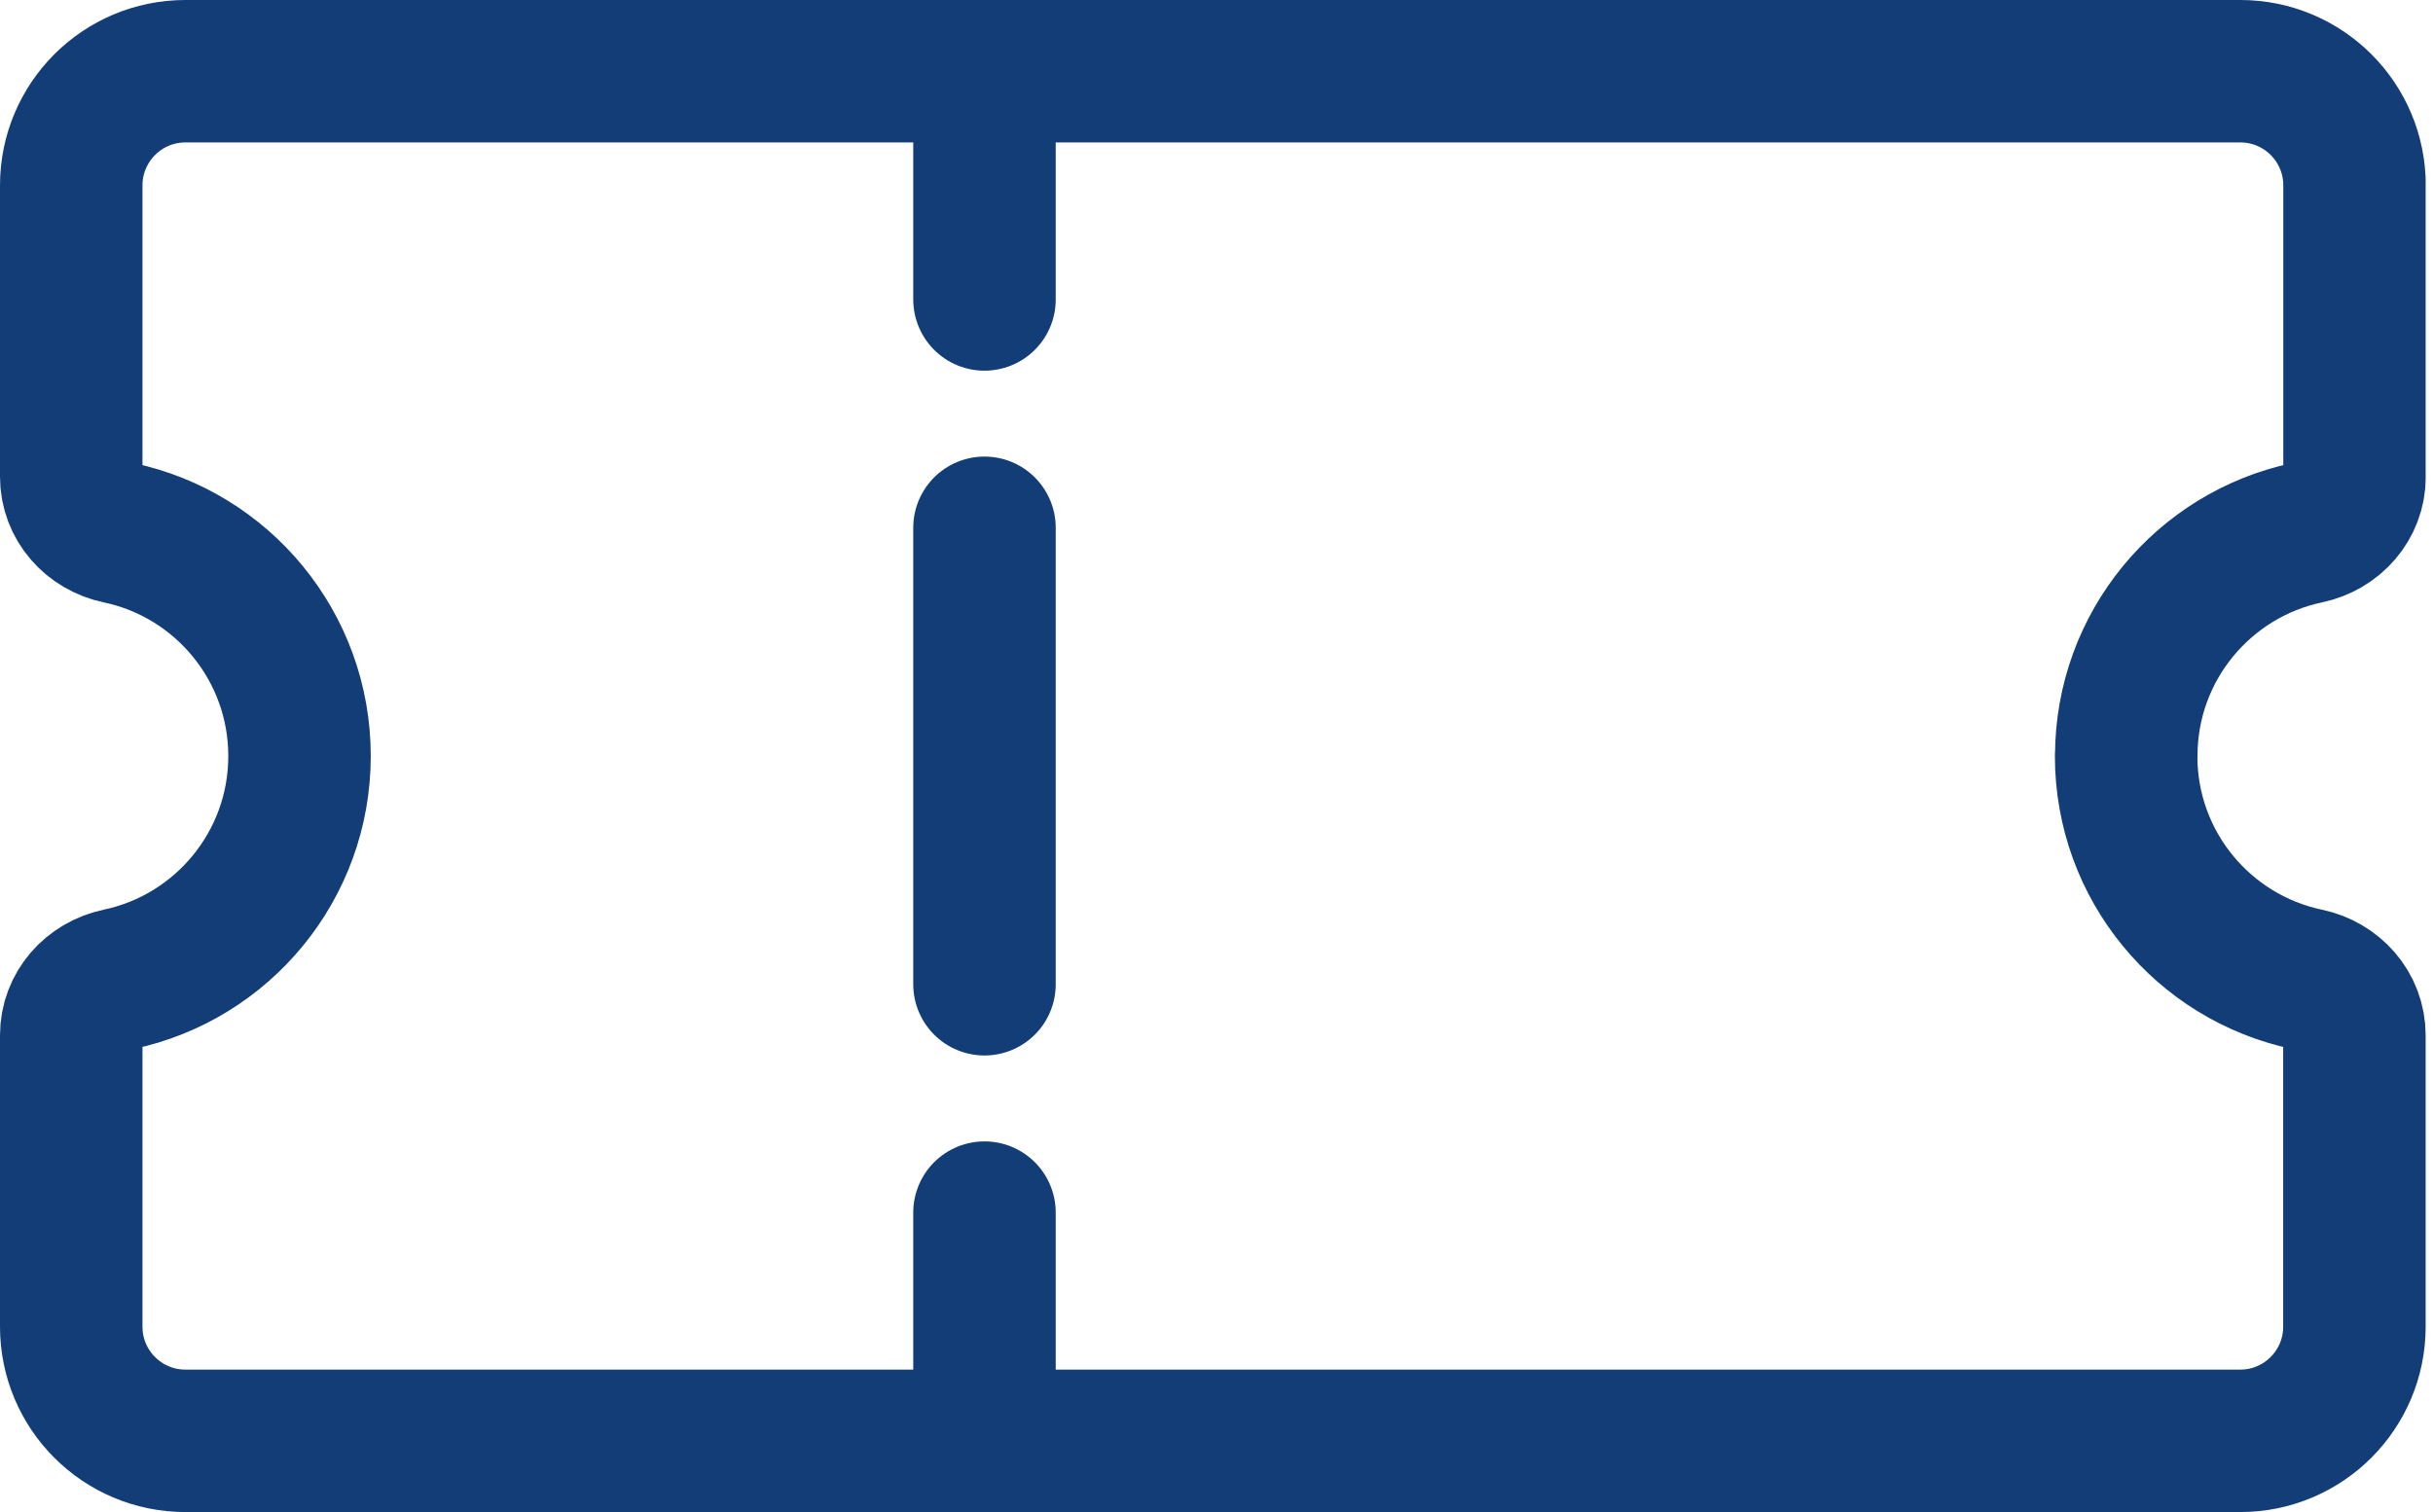
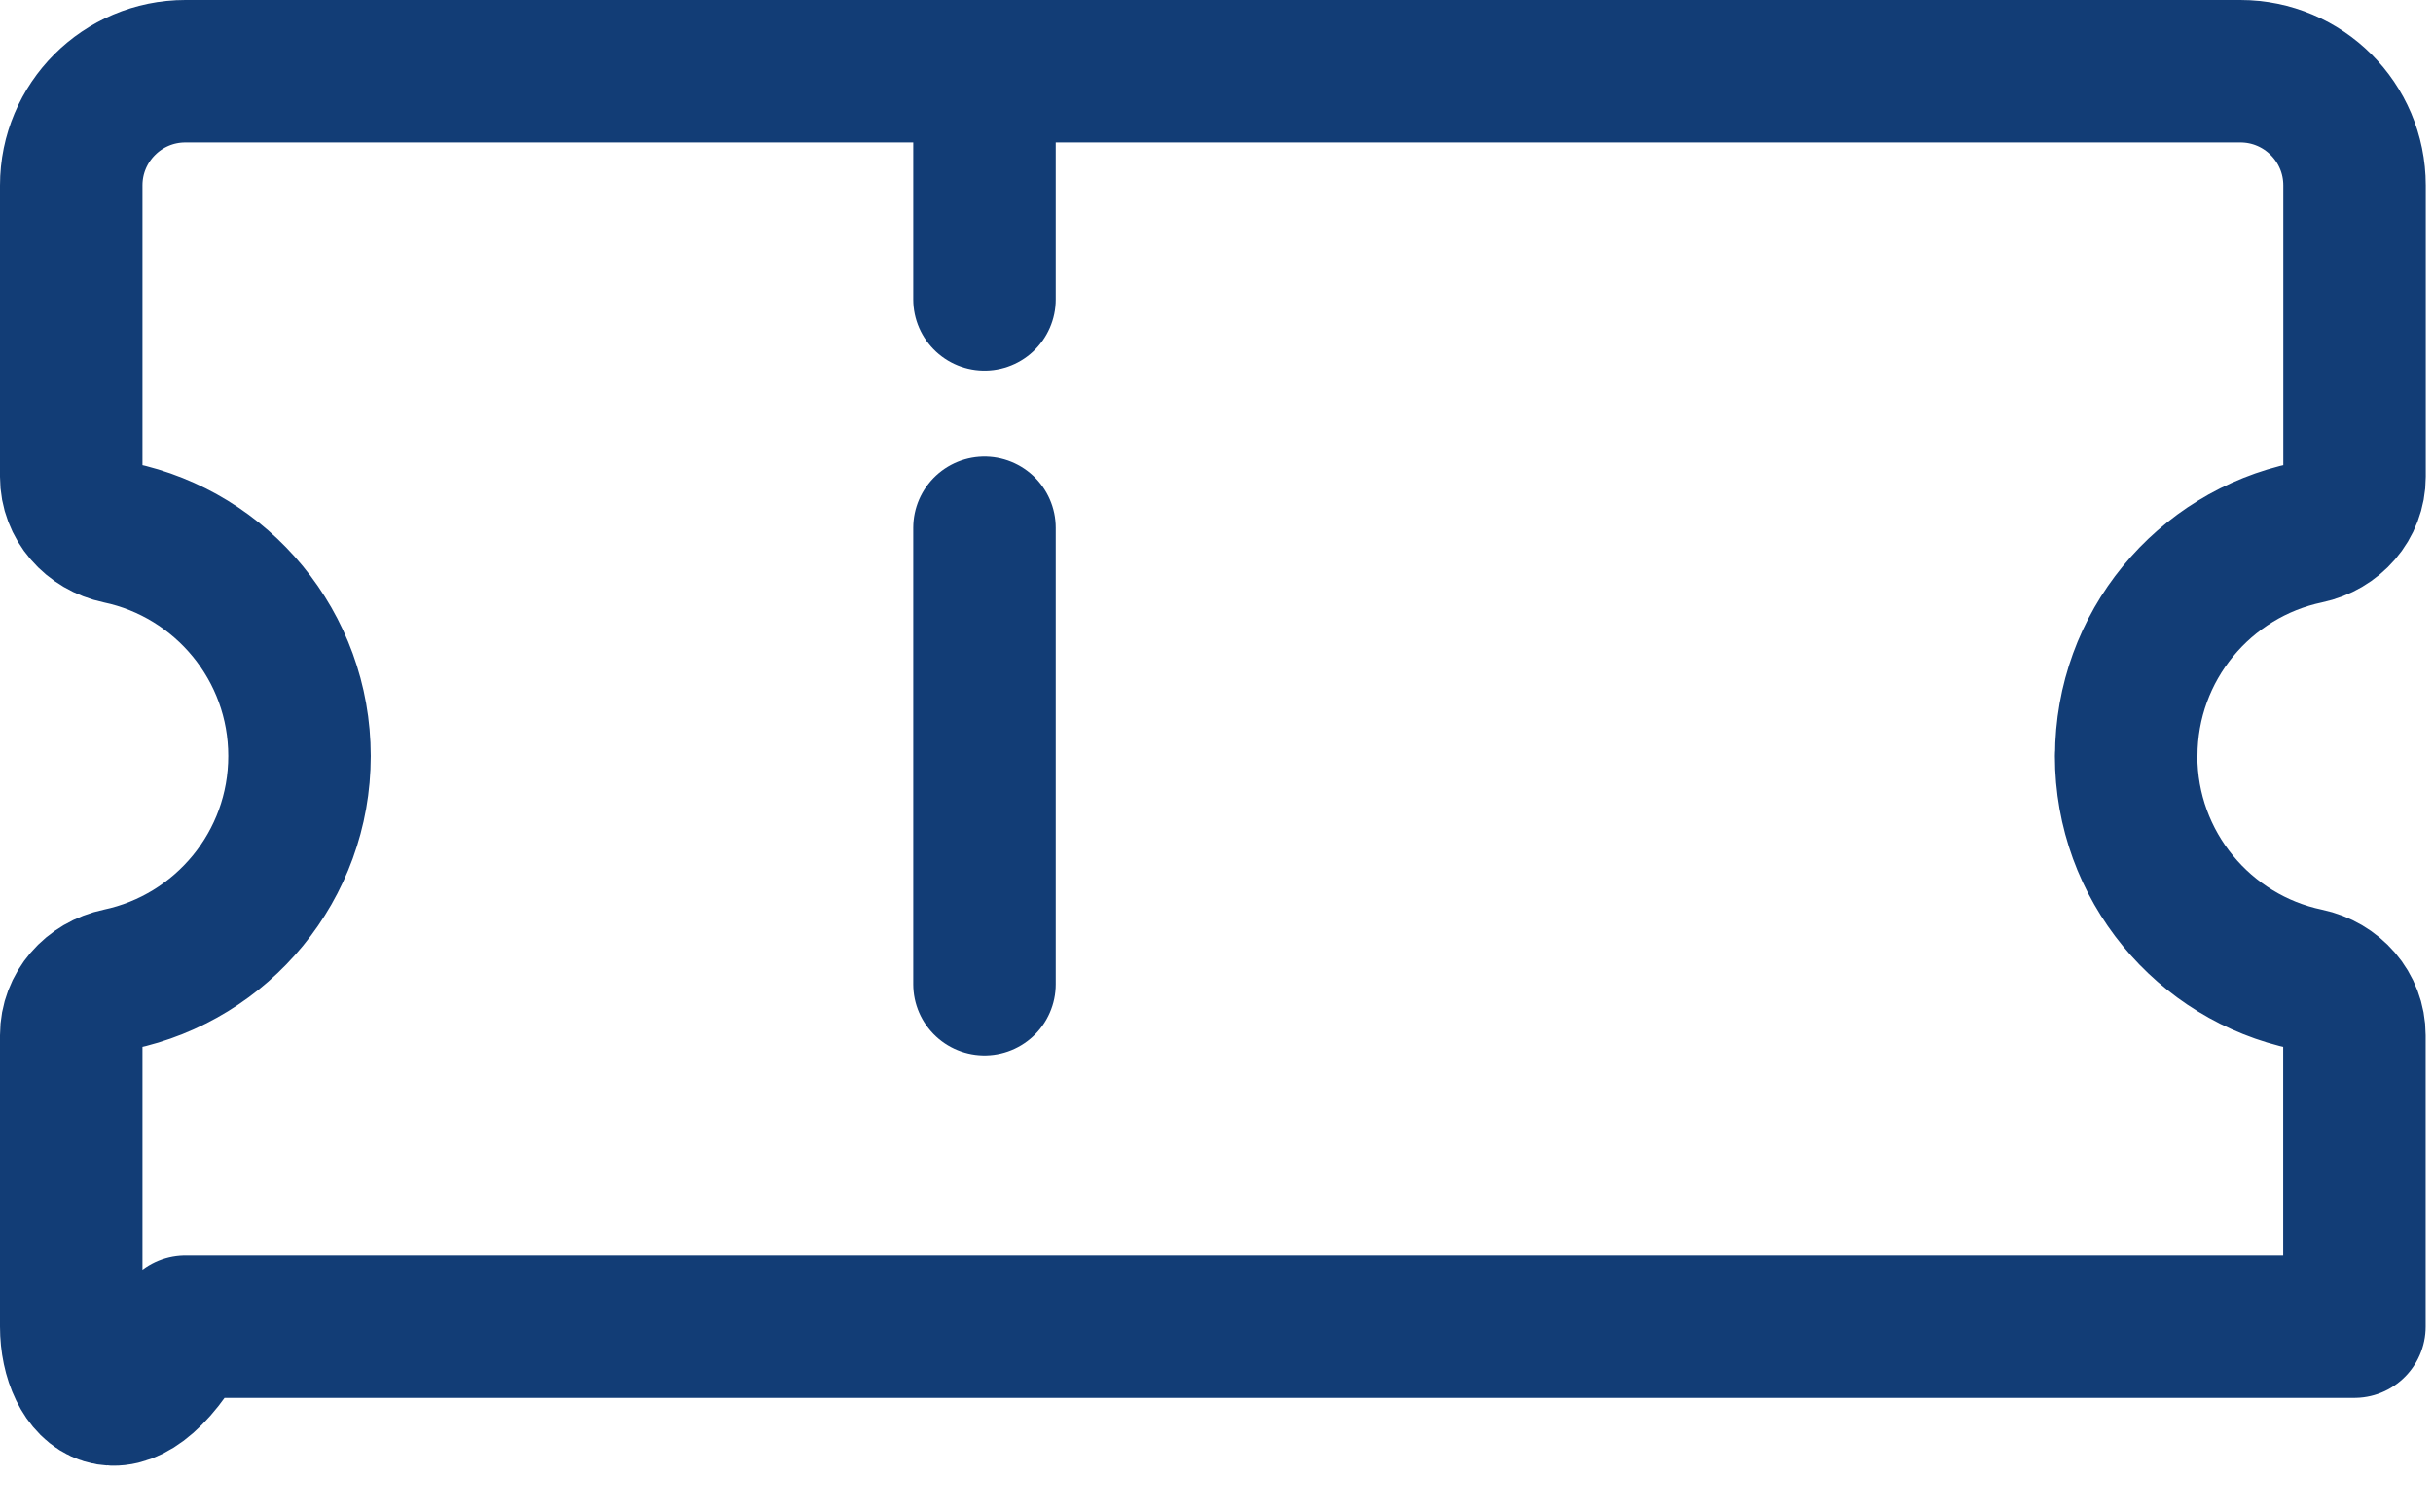
<svg xmlns="http://www.w3.org/2000/svg" width="222" height="138" viewBox="0 0 222 138" fill="none">
  <g clip-path="url(#clip0_5001_237)">
-     <path d="M194 69C194 79.03 201.08 87.4 210.51 89.38C212.99 89.9 214.83 91.96 214.83 94.49V121.08C214.83 126.83 210.17 131.5 204.41 131.5H16.92C11.17 131.5 6.5 126.84 6.5 121.08V94.49C6.5 91.96 8.34 89.9 10.82 89.38C20.26 87.39 27.33 79.02 27.33 69C27.33 58.98 20.25 50.6 10.82 48.62C8.34 48.1 6.5 46.04 6.5 43.51V16.92C6.5 11.17 11.16 6.5 16.92 6.5H204.42C210.17 6.5 214.84 11.16 214.84 16.92V43.51C214.84 46.04 213 48.1 210.52 48.62C201.08 50.61 194.01 58.98 194.01 69H194Z" stroke="#123D76" stroke-width="13" stroke-linecap="round" stroke-linejoin="round" />
+     <path d="M194 69C194 79.03 201.08 87.4 210.51 89.38C212.99 89.9 214.83 91.96 214.83 94.49V121.08H16.92C11.17 131.5 6.5 126.84 6.5 121.08V94.49C6.5 91.96 8.34 89.9 10.82 89.38C20.26 87.39 27.33 79.02 27.33 69C27.33 58.98 20.25 50.6 10.82 48.62C8.34 48.1 6.5 46.04 6.5 43.51V16.92C6.5 11.17 11.16 6.5 16.92 6.5H204.42C210.17 6.5 214.84 11.16 214.84 16.92V43.51C214.84 46.04 213 48.1 210.52 48.62C201.08 50.61 194.01 58.98 194.01 69H194Z" stroke="#123D76" stroke-width="13" stroke-linecap="round" stroke-linejoin="round" />
    <path d="M89.83 6.5V27.33" stroke="#123D76" stroke-width="13" stroke-linecap="round" stroke-linejoin="round" />
    <path d="M89.83 48.17V89.83" stroke="#123D76" stroke-width="13" stroke-linecap="round" stroke-linejoin="round" />
-     <path d="M89.83 110.67V131.5" stroke="#123D76" stroke-width="13" stroke-linecap="round" stroke-linejoin="round" />
  </g>
  <defs>
    <clipPath id="clip0_5001_237">
      <rect width="221.33" height="138" fill="white" />
    </clipPath>
  </defs>
</svg>